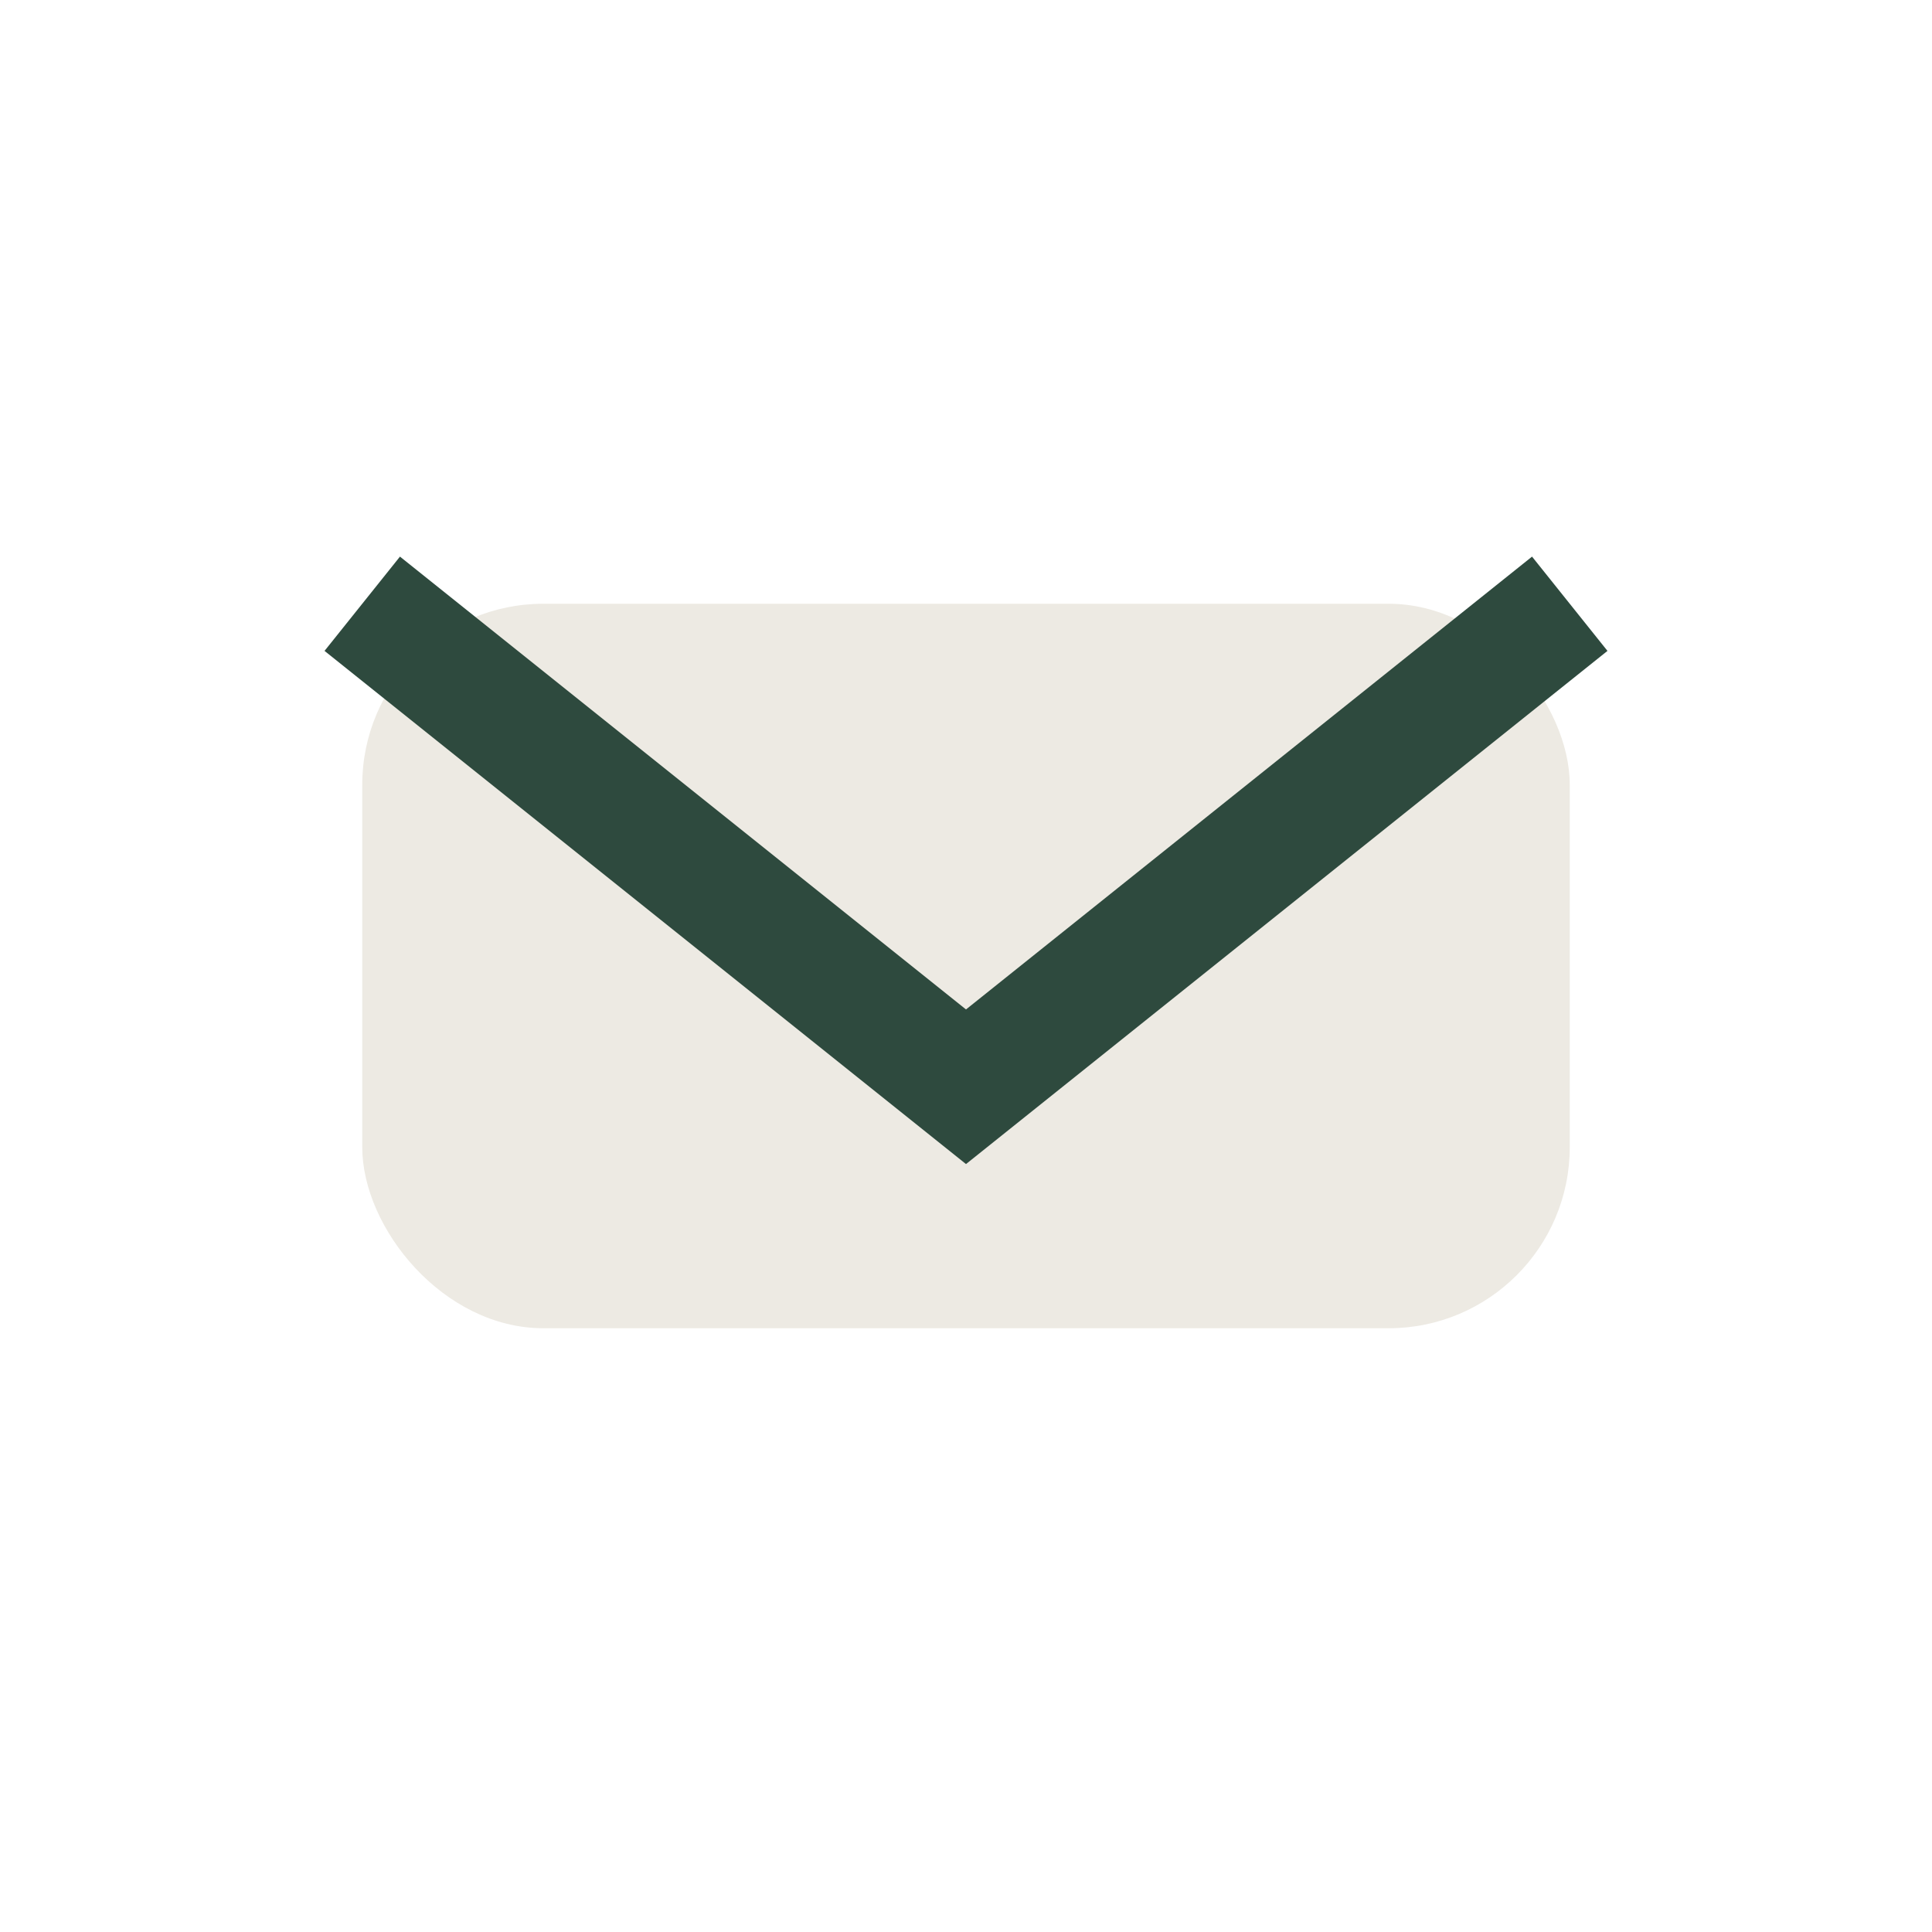
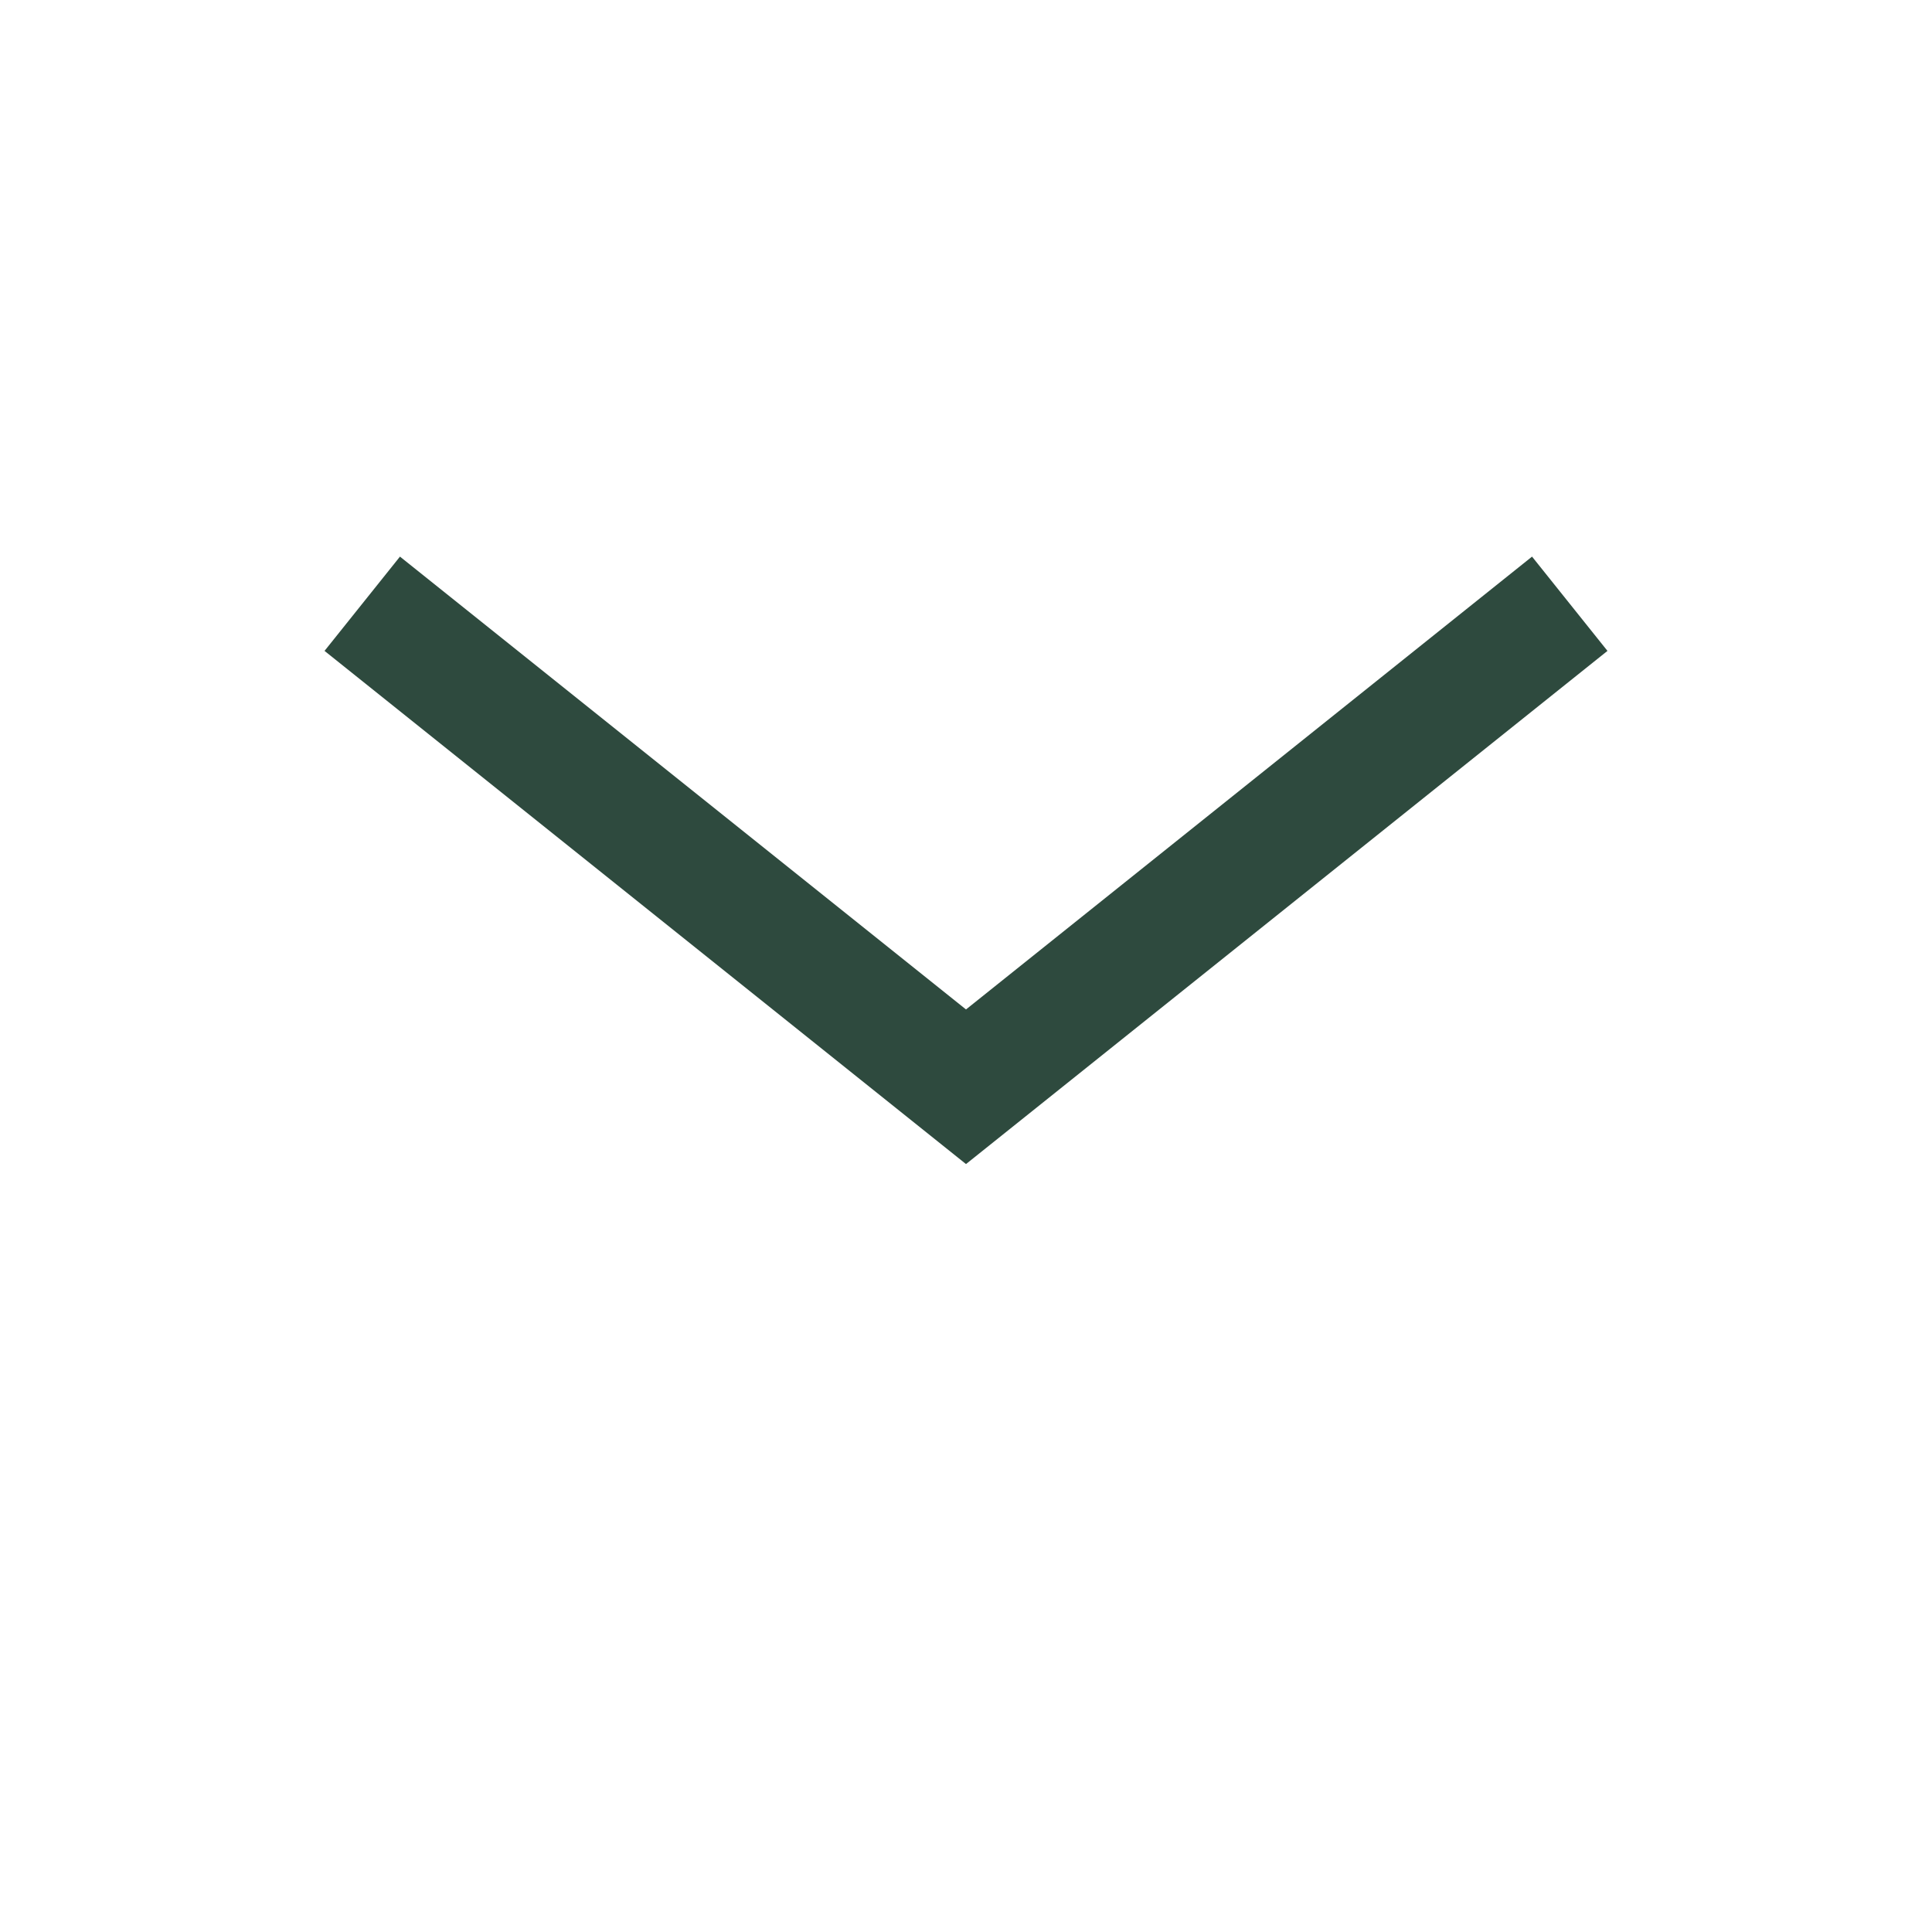
<svg xmlns="http://www.w3.org/2000/svg" width="32" height="32" viewBox="0 0 32 32">
-   <rect x="6" y="10" width="20" height="12" rx="3" fill="#EDEAE3" />
  <path d="M6 10l10 8 10-8" stroke="#2E4A3E" stroke-width="2" fill="none" />
</svg>